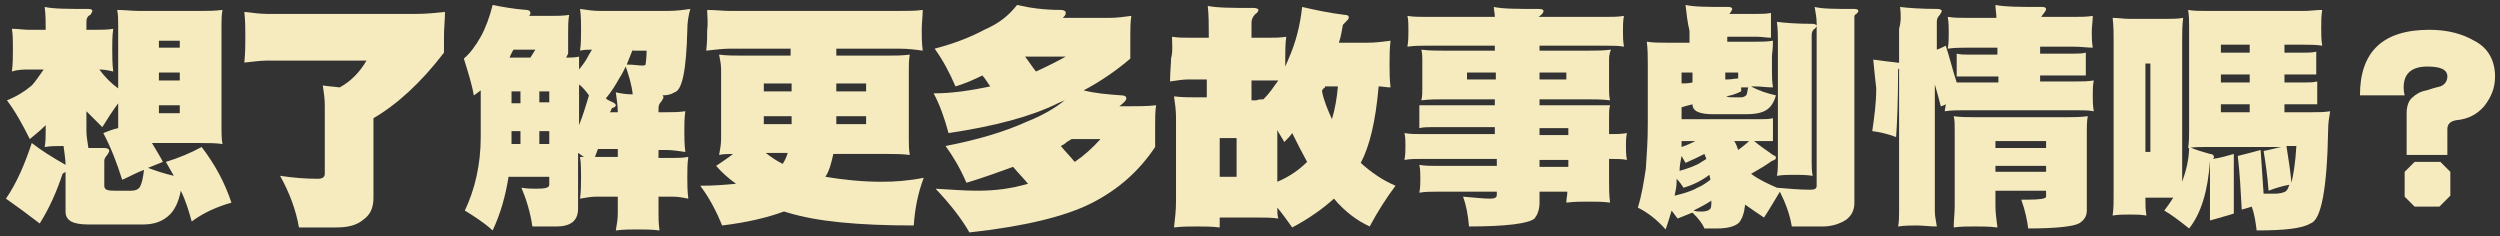
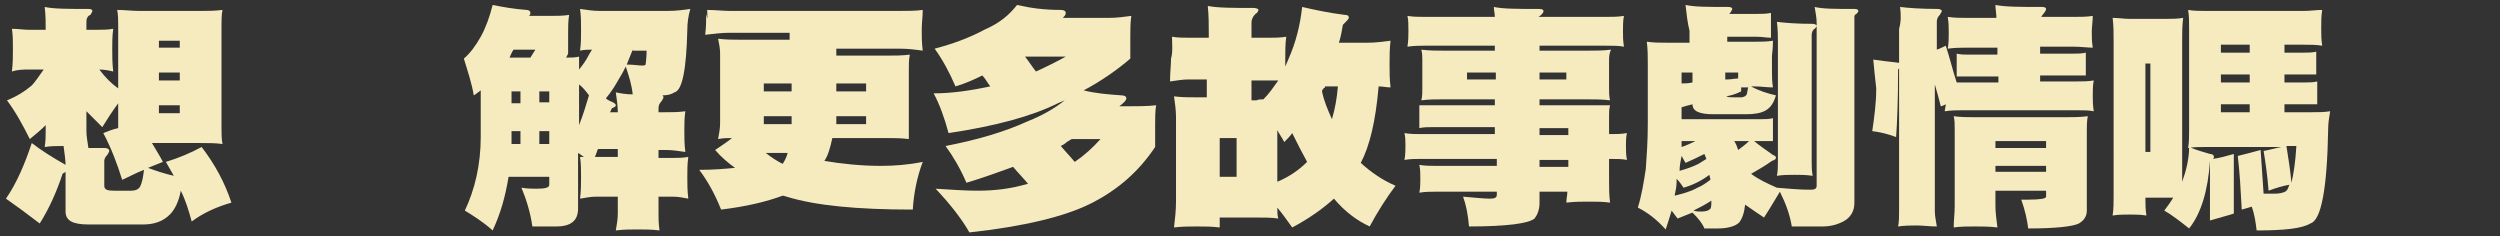
<svg xmlns="http://www.w3.org/2000/svg" version="1.1" id="图层_1" x="0px" y="0px" viewBox="0 0 251.7 23.8" style="enable-background:new 0 0 251.7 23.8;" xml:space="preserve">
  <rect x="0" y="0" width="251.7" height="23.8" fill="#333333" stroke="none" />
  <style type="text/css">
	.st0{fill:#F6EBBF;}
</style>
  <g>
    <path class="st0" d="M1.2,2.9c0.6,0,1.2,0.1,1.7,0.1h1.7c0-0.7,0-1.5-0.1-2.3c0.9,0.2,2.4,0.2,4.4,0.2c0.3,0,0.4,0.1,0.4,0.2   c0,0.1-0.1,0.2-0.2,0.4C8.8,1.6,8.7,1.9,8.7,2.2v0.8h1c0.6,0,1.1,0,1.7-0.1c-0.1,0.7-0.1,1.4-0.1,2c0,0.7,0,1.5,0.1,2.3   C11,7.1,10.5,7,10,7c0.6,0.8,1.2,1.4,1.9,1.9V2.6c0-0.5,0-1.1-0.1-1.6C12.5,1,13.3,1.1,14,1.1h6.2c0.7,0,1.4,0,2.2-0.1   c-0.1,0.5-0.1,1.1-0.1,1.6v10.3c0,0.5,0,1.1,0.1,1.6c-0.7-0.1-1.4-0.1-2.2-0.1h-4.9c0.4,0.7,0.8,1.3,1.1,1.9   c-0.5,0.2-1,0.4-1.5,0.6c0.8,0.3,1.7,0.6,2.6,0.8c-0.3-0.5-0.5-0.9-0.8-1.4c1.3-0.4,2.5-0.9,3.6-1.5c1.3,1.7,2.3,3.5,3,5.6   c-1.4,0.4-2.8,1-4,1.9c-0.3-1.1-0.6-2.1-1.1-3.1c-0.2,1.1-0.6,1.9-1.1,2.4c-0.7,0.7-1.6,1-2.7,1H8.9c-1.6,0-2.3-0.4-2.3-1.3v-4   c-0.1,0.1-0.2,0.1-0.3,0.2c-0.6,1.8-1.3,3.4-2.3,5c-1.3-1-2.4-1.8-3.4-2.5c1.1-1.6,1.9-3.5,2.6-5.6c0.9,0.7,2,1.4,3.4,2.2h0   c0-0.5-0.1-1.1-0.2-1.9c-0.6,0-1.3,0-1.9,0.1c0.1-0.6,0.1-1.1,0.1-1.7v-0.5c-0.5,0.5-1.1,1-1.6,1.4c-0.7-1.4-1.4-2.7-2.3-3.9   c1-0.4,1.8-0.9,2.5-1.5C3.5,8.3,3.9,7.7,4.4,7H2.9C2.4,7,1.8,7,1.2,7.2c0.1-0.8,0.1-1.6,0.1-2.3C1.3,4.2,1.3,3.5,1.2,2.9z    M14.5,17.1c-0.8,0.3-1.5,0.7-2.2,1c-0.5-1.6-1.1-3.2-1.9-4.7c0.5-0.2,1-0.4,1.5-0.5v-2.5c-0.6,0.8-1.1,1.6-1.6,2.4   c-0.5-0.5-1.1-1.1-1.6-1.6v2c0,0.5,0.1,1,0.2,1.7c0.5,0,1,0,1.6,0c0.3,0,0.5,0.1,0.5,0.3c0,0.1-0.1,0.2-0.2,0.4   c-0.2,0.2-0.3,0.4-0.3,0.6v2.5c0,0.4,0.3,0.5,1,0.5h1.7c0.4,0,0.7-0.1,0.9-0.4C14.3,18.4,14.4,17.9,14.5,17.1z M16,4.8h2.1V4.1H16   V4.8z M16,8.1h2.1V7.3H16V8.1z M18.1,11.4v-0.8H16v0.8H18.1z" />
-     <path class="st0" d="M24.6,1.2c0.9,0.1,1.6,0.2,2.3,0.2h15c1,0,2-0.1,2.9-0.2c0,0.8-0.1,1.6-0.1,2.5v1.6c-2.3,3-4.7,5.2-7.1,6.6v8   c0,1-0.3,1.7-1,2.2c-0.7,0.6-1.6,0.8-2.8,0.8h-3.7c-0.3-1.7-0.9-3.4-1.9-5.2c1.3,0.2,2.6,0.3,3.8,0.3c0.5,0,0.7-0.2,0.7-0.5v-6.9   c0-0.7-0.1-1.3-0.2-2c0.5,0.1,1,0.1,1.7,0.2c1.1-0.6,2-1.5,2.7-2.7H26.9c-0.6,0-1.4,0.1-2.3,0.2c0.1-1,0.1-1.9,0.1-2.5   C24.7,2.9,24.7,2.1,24.6,1.2z" />
    <path class="st0" d="M49.6,0.5c1,0.2,2.1,0.4,3.4,0.5c0.2,0,0.4,0.1,0.4,0.3c0,0.2-0.1,0.3-0.2,0.3h2.2c0.6,0,1.3,0,1.9-0.1   c-0.1,0.6-0.1,1.2-0.1,1.8v2.1L57,5.8c0.5,0,0.9,0,1.3-0.1V7c0.4-0.5,0.7-0.9,1-1.5c0.1-0.2,0.2-0.3,0.3-0.5c-0.4,0-0.8,0-1.2,0.1   c0.1-0.7,0.1-1.4,0.1-2.1c0-0.7,0-1.4-0.1-2.1c0.7,0.1,1.3,0.2,2,0.2h6.8c0.9,0,1.6-0.1,2.3-0.2c-0.2,0.7-0.3,1.4-0.3,2.1   c-0.1,4-0.5,6.1-1.3,6.3c-0.3,0.2-0.7,0.3-1.2,0.3c0,0,0.1,0.1,0.1,0.2c0,0.1-0.1,0.2-0.2,0.4c-0.2,0.2-0.3,0.4-0.3,0.7v0.4h0.7   c0.7,0,1.3,0,2-0.1c-0.1,0.7-0.1,1.3-0.1,2c0,0.6,0,1.3,0.1,2.1c-0.7-0.1-1.3-0.2-2-0.2h-0.7v0.8h1.4c0.5,0,1,0,1.6-0.1   c-0.1,0.7-0.1,1.3-0.1,2c0,0.7,0,1.4,0.1,2.2c-0.5-0.1-1-0.2-1.6-0.2h-1.4v1.7c0,0.5,0,1,0.1,1.7c-0.8-0.1-1.5-0.1-2.2-0.1   c-0.7,0-1.4,0-2.2,0.1c0.1-0.6,0.2-1.1,0.2-1.7v-1.7h-2.2c-0.5,0-1,0.1-1.6,0.2c0.1-0.8,0.1-1.5,0.1-2.2c0-0.7,0-1.3-0.1-2   c0.2,0,0.3,0,0.4,0c-0.2-0.1-0.4-0.3-0.6-0.4V21c0,1.2-0.7,1.8-2.2,1.8h-2.4c-0.2-1.4-0.6-2.7-1.1-3.9c0.6,0.1,1.1,0.1,1.5,0.1   c0.9,0,1.3-0.1,1.3-0.4v-0.8h-4.1c-0.3,1.9-0.8,3.7-1.6,5.4c-1-0.9-2-1.5-2.8-2c1-2.1,1.6-4.6,1.6-7.4V9.1   c-0.3,0.2-0.5,0.4-0.7,0.5c-0.2-1.2-0.6-2.4-1-3.7c0.6-0.5,1.2-1.3,1.7-2.2C48.9,2.8,49.3,1.7,49.6,0.5z M51.3,5.8h2.1L53.9,5h-2.2   C51.5,5.3,51.4,5.6,51.3,5.8z M51.5,10.4h0.9V9.2h-0.9V10.4z M51.5,14.5h0.9v-1.3h-0.9V14.5z M54.3,9.2v1.1h1V9.2H54.3z M54.3,14.5   h1v-1.3h-1V14.5z M58.3,12.6c0.4-1,0.7-2,1-3c-0.3-0.4-0.6-0.8-1-1.1V12.6z M62.2,15.8V15h-2c-0.1,0.3-0.2,0.5-0.3,0.8H62.2z    M62.2,11.3c0-0.6-0.1-1.3-0.2-2c0.5,0.1,1,0.2,1.7,0.2c-0.1-1-0.4-1.9-0.7-2.8c-0.2,0.4-0.4,0.8-0.6,1.1C62,8.5,61.6,9.2,61,9.9   c0.2,0.2,0.5,0.3,0.7,0.4c0.2,0.1,0.3,0.2,0.3,0.3c0,0.1-0.1,0.2-0.4,0.3c-0.1,0.2-0.1,0.3-0.2,0.4H62.2z M63.7,5   c-0.2,0.5-0.4,1-0.6,1.5c0.7,0,1.2,0.1,1.6,0.1c0.1,0,0.2,0,0.3-0.1c0-0.1,0.1-0.6,0.1-1.4H63.7z" />
-     <path class="st0" d="M71.2,1C72,1,72.8,1.1,73.5,1.1h17.1c0.8,0,1.6,0,2.3-0.1c0,0.7-0.1,1.3-0.1,2c0,0.6,0,1.3,0.1,2.1   c-0.7-0.1-1.5-0.2-2.3-0.2h-6.4v0.7h5.1c0.8,0,1.5,0,2.3-0.1c-0.1,0.5-0.1,1-0.1,1.5v7c0,0.5,0,1.1,0.1,1.6   c-0.8-0.1-1.5-0.1-2.3-0.1h-5.4c-0.2,0.9-0.4,1.7-0.8,2.3c1.8,0.3,3.7,0.5,5.7,0.5c1.3,0,2.7-0.1,4.2-0.4c-0.6,1.6-0.9,3.2-1,4.8   c-5.6,0-9.8-0.4-12.7-1.3c-0.1,0-0.2-0.1-0.4-0.1c-1.6,0.6-3.7,1.1-6.2,1.4c-0.6-1.5-1.3-2.8-2.2-4c1.4,0,2.6-0.1,3.6-0.2   c-0.7-0.5-1.4-1.1-2-1.8c0.6-0.4,1.2-0.8,1.7-1.2c-0.5,0-0.9,0-1.4,0.1c0.1-0.5,0.2-1.1,0.2-1.6v-7c0-0.5-0.1-1-0.2-1.5   c0.8,0.1,1.5,0.1,2.3,0.1h4.9c0-0.2,0-0.5,0-0.7h-6.1c-0.7,0-1.5,0.1-2.4,0.2c0.1-0.8,0.1-1.5,0.1-2.1C71.3,2.3,71.2,1.6,71.2,1z    M76.9,9.2h2.8V8.4h-2.8V9.2z M79.7,12.5v-0.8h-2.8v0.8H79.7z M77.1,15.4c0.5,0.4,1.1,0.8,1.7,1.1c0.2-0.3,0.4-0.7,0.5-1.1H77.1z    M87.2,12.5v-0.8h-3c0,0.3,0,0.6,0,0.8H87.2z M84.2,8.4v0.8h3V8.4H84.2z" />
+     <path class="st0" d="M71.2,1C72,1,72.8,1.1,73.5,1.1h17.1c0.8,0,1.6,0,2.3-0.1c0,0.7-0.1,1.3-0.1,2c0,0.6,0,1.3,0.1,2.1   c-0.7-0.1-1.5-0.2-2.3-0.2h-6.4v0.7h5.1c0.8,0,1.5,0,2.3-0.1c-0.1,0.5-0.1,1-0.1,1.5v7c-0.8-0.1-1.5-0.1-2.3-0.1h-5.4c-0.2,0.9-0.4,1.7-0.8,2.3c1.8,0.3,3.7,0.5,5.7,0.5c1.3,0,2.7-0.1,4.2-0.4c-0.6,1.6-0.9,3.2-1,4.8   c-5.6,0-9.8-0.4-12.7-1.3c-0.1,0-0.2-0.1-0.4-0.1c-1.6,0.6-3.7,1.1-6.2,1.4c-0.6-1.5-1.3-2.8-2.2-4c1.4,0,2.6-0.1,3.6-0.2   c-0.7-0.5-1.4-1.1-2-1.8c0.6-0.4,1.2-0.8,1.7-1.2c-0.5,0-0.9,0-1.4,0.1c0.1-0.5,0.2-1.1,0.2-1.6v-7c0-0.5-0.1-1-0.2-1.5   c0.8,0.1,1.5,0.1,2.3,0.1h4.9c0-0.2,0-0.5,0-0.7h-6.1c-0.7,0-1.5,0.1-2.4,0.2c0.1-0.8,0.1-1.5,0.1-2.1C71.3,2.3,71.2,1.6,71.2,1z    M76.9,9.2h2.8V8.4h-2.8V9.2z M79.7,12.5v-0.8h-2.8v0.8H79.7z M77.1,15.4c0.5,0.4,1.1,0.8,1.7,1.1c0.2-0.3,0.4-0.7,0.5-1.1H77.1z    M87.2,12.5v-0.8h-3c0,0.3,0,0.6,0,0.8H87.2z M84.2,8.4v0.8h3V8.4H84.2z" />
    <path class="st0" d="M102.4,0.5c1.3,0.3,2.7,0.5,4.4,0.5c0.3,0,0.5,0.1,0.5,0.3s-0.1,0.3-0.3,0.5h4.7c0.7,0,1.5-0.1,2.2-0.2   c-0.1,0.7-0.1,1.4-0.1,2.1v2.2c-1.4,1.2-3,2.3-4.7,3.2c1.2,0.3,2.4,0.4,3.8,0.5c0.3,0,0.5,0.1,0.5,0.3c0,0.2-0.2,0.4-0.7,0.8h0.9   c0.9,0,1.9,0,2.8-0.1c-0.1,0.6-0.1,1.2-0.1,1.9v2.3c-1.6,2.4-3.7,4.3-6.5,5.7c-2.6,1.3-6.7,2.3-12.2,2.9c-0.8-1.4-1.9-2.8-3.4-4.4   c1.6,0.1,3,0.2,4.2,0.2c1.8,0,3.4-0.2,5.1-0.7c-0.5-0.6-1-1.1-1.5-1.7c-1.4,0.5-3,1.1-4.7,1.6c-0.6-1.4-1.3-2.6-2.1-3.7   c3.1-0.6,5.9-1.4,8.3-2.5c1.5-0.6,2.7-1.3,3.7-2.1c-0.2,0.1-0.5,0.2-0.7,0.3c-2.6,1.3-6.3,2.3-11,3c-0.4-1.5-0.9-2.9-1.5-4   c1.9,0,3.8-0.3,5.7-0.7c-0.3-0.4-0.5-0.8-0.8-1.1c-0.8,0.4-1.7,0.8-2.7,1.1c-0.6-1.4-1.3-2.7-2.1-3.8c1.9-0.5,3.5-1.1,5-1.9   C100.7,2.3,101.6,1.5,102.4,0.5z M103.2,5.7c0.4,0.5,0.7,1,1.1,1.5c1.1-0.5,2.1-1,3-1.5H103.2z M106.8,14.7c0.5,0.6,1,1.1,1.4,1.6   c0.9-0.6,1.8-1.4,2.6-2.3h-2.9c-0.2,0.1-0.3,0.2-0.5,0.3C107.2,14.5,107,14.6,106.8,14.7z" />
    <path class="st0" d="M118,3.7c0.6,0.1,1.2,0.1,1.8,0.1h1.9V3.4c0-0.9,0-1.8-0.1-2.8c1,0.2,2.6,0.2,4.6,0.2c0.3,0,0.5,0.1,0.5,0.2   c0,0.1-0.1,0.3-0.3,0.4C126.1,1.7,126,2,126,2.3v1.5h1.7c0.6,0,1.2,0,1.8-0.1c-0.1,0.7-0.1,1.5-0.1,2.2c0,0.3,0,0.6,0,0.8   c0.1-0.2,0.2-0.5,0.3-0.7c0.8-1.8,1.2-3.5,1.4-5.3c1.3,0.3,2.7,0.6,4.3,0.8c0.3,0,0.4,0.1,0.4,0.3c0,0.1-0.2,0.3-0.6,0.7   c-0.1,0.6-0.2,1.2-0.4,1.8h2.9c0.8,0,1.5-0.1,2.3-0.2c-0.1,0.8-0.1,1.6-0.1,2.4c0,0.7,0,1.5,0.1,2.3c-0.4,0-0.8-0.1-1.2-0.1   c-0.3,3.5-0.9,6-1.8,7.7c1,0.9,2.1,1.7,3.5,2.3c-0.9,1.2-1.8,2.6-2.6,4.1c-1.3-0.6-2.5-1.5-3.6-2.8c-1.1,1-2.5,2-4.2,2.9   c-0.5-0.7-1-1.4-1.5-2c0,0.4,0,0.8,0.1,1.1c-0.7-0.1-1.4-0.1-2.2-0.1h-3.7c0,0.4,0,0.7,0,1c-0.8-0.1-1.5-0.1-2.3-0.1   c-0.8,0-1.5,0-2.3,0.1c0.1-0.9,0.2-1.7,0.2-2.6v-8.5c0-0.7-0.1-1.4-0.2-2.1c0.8,0.1,1.5,0.1,2.3,0.1h1V8h-1.9   c-0.5,0-1.1,0.1-1.8,0.2c0-0.9,0.1-1.7,0.1-2.3C118.1,5.2,118,4.4,118,3.7z M122.8,17.8h1.7v-3.9h-1.7V17.8z M127.2,10   c0.6-0.6,1-1.2,1.5-1.9c-0.3,0-0.6,0-1,0H126v2h0.5C126.7,10,127,10,127.2,10z M128.6,18.3c1.2-0.5,2.2-1.2,3-2   c-0.5-0.9-1-1.9-1.5-2.9c-0.2,0.3-0.5,0.6-0.8,0.9c-0.2-0.4-0.5-0.8-0.7-1.2V18.3z M133.1,9.2c0.2,1,0.6,1.9,1,2.8   c0.3-1,0.5-2.1,0.6-3.3h-1.3c0,0.1,0,0.1,0,0.1C133.2,8.9,133.1,9.1,133.1,9.2z" />
    <path class="st0" d="M141.7,1.6c0.6,0.1,1.2,0.1,1.8,0.1h7c0-0.3-0.1-0.7-0.1-1c0.9,0.2,2.4,0.2,4.5,0.2c0.4,0,0.5,0.1,0.5,0.2   c0,0.2-0.2,0.4-0.5,0.6h6.8c0.6,0,1.2,0,1.8-0.1c-0.1,0.5-0.1,1-0.1,1.5c0,0.5,0,1,0.1,1.6c-0.5-0.1-1.1-0.1-1.8-0.1H155v0.5h4.9   c0.8,0,1.5,0,2.3-0.1C162,5.4,162,5.8,162,6.1v2.8c0,0.4,0,0.8,0.1,1.2c-0.8-0.1-1.5-0.1-2.3-0.1H155v0.6h7.1   c-0.1,0.4-0.1,0.7-0.1,1.1v1.8h0.2c0.5,0,1,0,1.6-0.1c-0.1,0.4-0.1,0.9-0.1,1.3s0,0.9,0.1,1.4c-0.5-0.1-1-0.1-1.6-0.1H162v2.2   c0,0.7,0,1.4,0.1,2.2c-0.7-0.1-1.4-0.1-2.2-0.1c-0.7,0-1.4,0-2.2,0.1c0-0.4,0.1-0.7,0.1-1.1H155v1.1c0,0.7-0.2,1.2-0.5,1.6   c-0.6,0.5-2.8,0.8-6.6,0.8c-0.1-1.2-0.3-2.2-0.6-3c1.2,0.1,2.1,0.2,2.7,0.2c0.5,0,0.7-0.1,0.7-0.4v-0.3h-6.2c-0.5,0-1,0-1.6,0.1   c0.1-0.5,0.1-1,0.1-1.4c0-0.5,0-0.9-0.1-1.4c0.6,0.1,1.1,0.1,1.6,0.1h6.2v-0.7H143c-0.5,0-1,0-1.6,0.1c0.1-0.5,0.1-1,0.1-1.4   c0-0.5,0-0.9-0.1-1.3c0.6,0.1,1.1,0.1,1.6,0.1h7.5v-0.7h-6.3c-0.4,0-0.9,0-1.3,0.1v-2.3h7.6v-0.6h-5.1c-0.8,0-1.5,0-2.3,0.1   c0.1-0.4,0.1-0.8,0.1-1.2V6.1c0-0.4,0-0.7-0.1-1.1c0.8,0.1,1.5,0.1,2.3,0.1h5.1V4.6h-7c-0.5,0-1.1,0-1.8,0.1   c0.1-0.6,0.1-1.1,0.1-1.6C141.8,2.5,141.8,2,141.7,1.6z M150.6,7.9V7.3h-2.9v0.7H150.6z M157.7,7.9V7.3H155v0.7H157.7z M155,12.9   v0.7h2.9v-0.7H155z M155,16.1v0.7h2.9v-0.7H155z" />
    <path class="st0" d="M169.7,0.5c0.9,0.2,2.3,0.2,4.3,0.2c0.3,0,0.4,0.1,0.4,0.2c0,0.1-0.1,0.2-0.2,0.4c0,0-0.1,0.1-0.1,0.1h2.8   c0.5,0,0.9,0,1.4-0.1v2.5c-0.4,0-0.9-0.1-1.4-0.1h-3v0.5h2.8c0.6,0,1.2,0,1.8-0.1l0,0c0,0.2,0,0.7-0.1,1.5v1.4c0,0.6,0,1.2,0.1,1.8   c-0.6,0-1.2-0.1-1.8-0.1c-0.2,0-0.3,0-0.4,0c0.7,0.4,1.6,0.7,2.5,0.9c-0.2,0.7-0.5,1.2-1,1.5c-0.5,0.3-1.2,0.4-2,0.4h-3.3   c-1.4,0-2.1-0.3-2.1-1c-0.4,0.1-0.8,0.2-1.1,0.3V12h8c0.4,0,0.8,0,1.2-0.1v2.3h-1.9c0.6,0.5,1.2,0.9,1.9,1.4   c0.2,0.1,0.3,0.1,0.3,0.3c0,0.1-0.1,0.2-0.4,0.3c-0.7,0.5-1.4,0.9-2.1,1.3c0.8,0.6,1.7,1,2.6,1.4c1.2,0.1,2.3,0.2,3.4,0.2   c0.4,0,0.6-0.1,0.6-0.4V2.3c0-0.5-0.1-1-0.2-1.6c0.8,0.2,2.1,0.2,4,0.2c0.3,0,0.4,0.1,0.4,0.2c0,0.1-0.1,0.2-0.2,0.3   c-0.2,0.1-0.2,0.2-0.2,0.3v18.7c0,0.8-0.3,1.3-0.8,1.7c-0.6,0.4-1.4,0.7-2.4,0.7h-3.1c-0.2-1.2-0.6-2.3-1.2-3.5   c-0.5,0.8-1,1.7-1.6,2.6c-0.6-0.4-1.2-0.8-1.9-1.3c-0.1,0.9-0.3,1.4-0.6,1.8c-0.4,0.4-1.2,0.6-2.2,0.6h-1.3c-0.2-0.5-0.6-1-1.2-1.6   c-0.5,0.2-1,0.4-1.5,0.6c-0.2-0.3-0.4-0.5-0.6-0.8c-0.2,0.7-0.4,1.3-0.6,1.9c-0.9-1-1.8-1.7-2.8-2.2c0.4-1.3,0.6-2.6,0.8-3.9   c0.1-1.4,0.2-2.8,0.2-4.5V6.5c0-0.8,0-1.5-0.1-2.3c0.7,0.1,1.3,0.1,2,0.1h2.3V3.1C169.9,2.3,169.8,1.4,169.7,0.5z M168.6,19.7   c0.8-0.2,1.6-0.4,2.3-0.8c0.5-0.2,0.9-0.5,1.3-0.8c0-0.2-0.1-0.4-0.1-0.5c-0.8,0.6-1.6,1-2.6,1.3c-0.2-0.3-0.4-0.6-0.7-0.9   c0,0.1,0,0.2,0,0.3C168.8,18.8,168.7,19.2,168.6,19.7z M169.1,17.2c0.7-0.2,1.3-0.4,1.9-0.7c0.3-0.2,0.5-0.3,0.8-0.5   c-0.1-0.2-0.1-0.3-0.2-0.5c-0.6,0.3-1.2,0.6-1.9,0.9c-0.1-0.2-0.3-0.5-0.4-0.7C169.2,16.2,169.1,16.7,169.1,17.2z M169.3,14.8   c0.6-0.2,1-0.4,1.4-0.6h-1.4C169.3,14.4,169.3,14.6,169.3,14.8z M169.3,8.4L169.3,8.4c0.3,0,0.7,0,1.1-0.1v-1h-1.1V8.4z    M172.3,20.2c-0.6,0.4-1.2,0.7-1.8,1c0.3,0.1,0.5,0.1,0.8,0.1c0.4,0,0.7-0.1,0.8-0.2C172.3,21,172.3,20.7,172.3,20.2z M173.7,7.3V8   c0.1,0,0.1,0,0.2,0c0.4,0,0.8-0.1,1.1-0.1V7.3H173.7z M173.8,9.7c0.2,0.1,0.4,0.1,0.8,0.1h0.7c0.2,0,0.4-0.1,0.5-0.2   c0.1-0.1,0.1-0.3,0.2-0.8c-0.2,0-0.5,0-0.7,0v0.4C174.7,9.5,174.3,9.6,173.8,9.7z M175,15.1c0.4-0.3,0.8-0.6,1.1-0.9h-1.5   C174.8,14.5,174.9,14.8,175,15.1z M178.9,2.2c0.8,0.1,2,0.2,3.6,0.2c0.2,0,0.4,0.1,0.4,0.2c0,0.1-0.1,0.2-0.2,0.3   c-0.2,0.1-0.3,0.4-0.3,0.6v12.8c0,0.4,0,0.9,0.1,1.4c-0.7-0.1-1.2-0.1-1.8-0.1c-0.6,0-1.2,0-1.8,0.1c0.1-0.5,0.1-1,0.1-1.4v-12   C179,3.7,179,3,178.9,2.2z" />
    <path class="st0" d="M188.6,6c0.7,0.1,1.5,0.2,2.4,0.3c0.2,0,0.4,0.1,0.4,0.2c0,0.1-0.1,0.3-0.3,0.5c0,3.2-0.1,5.4-0.2,6.8   c-0.8-0.3-1.6-0.5-2.4-0.6c0.2-1.4,0.4-2.8,0.4-4.3C188.8,8,188.7,7.1,188.6,6z M191.3,0.7c0.8,0.1,2.1,0.2,3.8,0.2   c0.2,0,0.4,0.1,0.4,0.2s-0.1,0.2-0.2,0.4c-0.2,0.2-0.3,0.4-0.3,0.7V5c0.3-0.1,0.7-0.3,0.9-0.4c0.4,1.2,0.7,2.5,1.1,3.7   c0.3,0,0.6,0,0.8,0h3.4V7.7H197V5.4c0.4,0.1,0.8,0.1,1.2,0.1h2.9V4.8H198c-0.5,0-1.2,0-1.9,0.1c0.1-0.6,0.1-1.1,0.1-1.6   c0-0.5,0-1-0.1-1.6c0.7,0.1,1.3,0.1,1.9,0.1h3c0-0.4-0.1-0.9-0.1-1.3c1,0.2,2.6,0.2,4.7,0.2c0.3,0,0.4,0.1,0.4,0.2   c0,0.1-0.1,0.3-0.2,0.4c-0.1,0.1-0.2,0.3-0.3,0.4h3.3c0.6,0,1.3,0,1.9-0.1c0,0.5-0.1,1.1-0.1,1.6c0,0.5,0,1,0.1,1.6   c-0.5,0-1.2-0.1-1.9-0.1h-3.4v0.7h3.4c0.4,0,0.8,0,1.2-0.1v2.3h-4.6v0.6h3.6c0.6,0,1.2,0,1.8-0.1c-0.1,0.5-0.1,1-0.1,1.5   c0,0.5,0,1,0.1,1.6c-0.5-0.1-1.1-0.1-1.8-0.1h-11.4c-0.5,0-1.1,0-1.8,0.1c0-0.2,0.1-0.5,0.1-0.7c-0.2,0.1-0.4,0.2-0.5,0.2   c-0.2-0.8-0.4-1.5-0.6-2.2v12.8c0,0.4,0.1,0.9,0.2,1.5c-0.7,0-1.4-0.1-2-0.1c-0.6,0-1.2,0-1.9,0.1c0.1-0.5,0.1-1,0.1-1.5V2.9   C191.4,2.2,191.4,1.5,191.3,0.7z M196.7,11.7c0.7,0.1,1.4,0.1,2.1,0.1h9.2c0.7,0,1.4,0,2.2-0.1c-0.1,0.5-0.1,1-0.1,1.5v8   c0,0.6-0.3,1-0.8,1.3c-0.6,0.3-2.3,0.5-5.1,0.5c-0.1-0.8-0.3-1.8-0.7-2.9h0.7c1.2,0,1.8-0.1,1.8-0.3v-0.6h-5.1v1.5   c0,0.7,0.1,1.4,0.2,2.2c-0.8-0.1-1.5-0.1-2.3-0.1c-0.7,0-1.4,0-2.1,0.1c0-0.7,0.1-1.4,0.1-2.2V13C196.8,12.5,196.8,12.1,196.7,11.7   z M200.9,14.9h5.1v-0.7h-5.1V14.9z M200.9,17.3h5.1v-0.6h-5.1V17.3z" />
    <path class="st0" d="M212.7,1.8c0.6,0,1.1,0.1,1.7,0.1h3.7c0.6,0,1.1,0,1.7-0.1c-0.1,0.8-0.1,1.5-0.1,2.3v13.4c0,0.3,0,0.5,0,0.8   c0.4-1.1,0.7-2.3,0.7-3.5c0.7,0.3,1.4,0.5,2.1,0.7c0.2,0,0.4,0.1,0.4,0.3c0,0.1,0,0.1-0.1,0.2c0.7-0.1,1.4-0.3,2.1-0.5v6   c-0.6,0.2-1.4,0.4-2.4,0.7v-6c-0.2,3-0.9,5.3-2.1,6.8c-1-0.8-1.8-1.4-2.5-1.8c0.3-0.4,0.6-0.8,0.9-1.3c-0.3,0-0.6,0-0.9,0H216   c0,0.6,0,1.2,0.1,1.8c-0.6-0.1-1.1-0.1-1.7-0.1c-0.6,0-1.1,0-1.7,0.1c0.1-0.7,0.1-1.3,0.1-2V4.2C212.8,3.4,212.8,2.6,212.7,1.8z    M216,15.3h0.5V6.4H216V15.3z M233.8,1c-0.1,0.6-0.1,1.2-0.1,1.8c0,0.6,0,1.2,0.1,1.8c-0.6-0.1-1.2-0.1-1.8-0.1h-2v0.8h2   c0.4,0,0.8,0,1.2-0.1v2.3h-3.2v0.8h2.1c0.4,0,0.8,0,1.2-0.1v2.3h-3.3v0.8h2.7c0.7,0,1.3,0,1.9-0.1c-0.1,0.6-0.2,1.2-0.2,1.8   c-0.1,6-0.7,9.2-1.8,9.5c-0.8,0.5-2.6,0.7-5.4,0.7c-0.1-0.8-0.2-1.6-0.5-2.4c-0.3,0.1-0.6,0.2-1,0.3c-0.1-1.9-0.2-3.7-0.4-5.4   c0.8-0.2,1.6-0.4,2.3-0.6c0.1,1.5,0.2,3,0.3,4.4c0.4,0,0.8,0,1.1,0c0.5,0,1-0.1,1.2-0.3c0.1-0.1,0.2-0.3,0.3-0.6   c-0.6,0.1-1.3,0.3-2.1,0.6c-0.1-1.4-0.3-2.8-0.5-4c0.6-0.1,1.2-0.3,1.8-0.4H222c-0.6,0-1.1,0-1.7,0.1c0.1-0.6,0.1-1.2,0.1-1.8V2.8   c0-0.6,0-1.2-0.1-1.8c0.6,0.1,1.1,0.1,1.7,0.1H232C232.6,1.1,233.2,1,233.8,1z M226.5,5.3V4.5h-2.9v0.8H226.5z M226.5,8.3V7.5h-2.9   v0.8H226.5z M225,11.3h1.5v-0.8h-2.9v0.8H225z M230.2,14.7c0.2,1.3,0.4,2.5,0.5,3.7c0.2-0.8,0.4-2,0.5-3.7H230.2z" />
-     <path class="st0" d="M251.2,7.7c0,1.2-0.4,2.1-1.1,3c-0.7,0.8-1.6,1.3-2.8,1.4c-0.6,0.1-0.9,0.4-0.9,0.9v2.6h-4.1v-4.2   c0-0.7,0.2-1.3,0.6-1.6c0.3-0.3,0.8-0.6,1.4-0.7c0.9-0.3,1.4-0.4,1.4-0.4c0.5-0.2,0.7-0.6,0.7-1c0-0.7-0.7-1-2-1   c-1.6,0-2.4,0.7-2.4,2.1c0,0.1,0,0.4,0.1,0.8h-4.5c0-4.4,2.3-6.6,7-6.6c1.8,0,3.3,0.4,4.5,1.1C250.5,4.8,251.2,6.1,251.2,7.7z    M246.7,19.7l-1.1,1.1h-2.5l-1-1v-2.5l1-1h2.6l1,1V19.7z" />
  </g>
</svg>